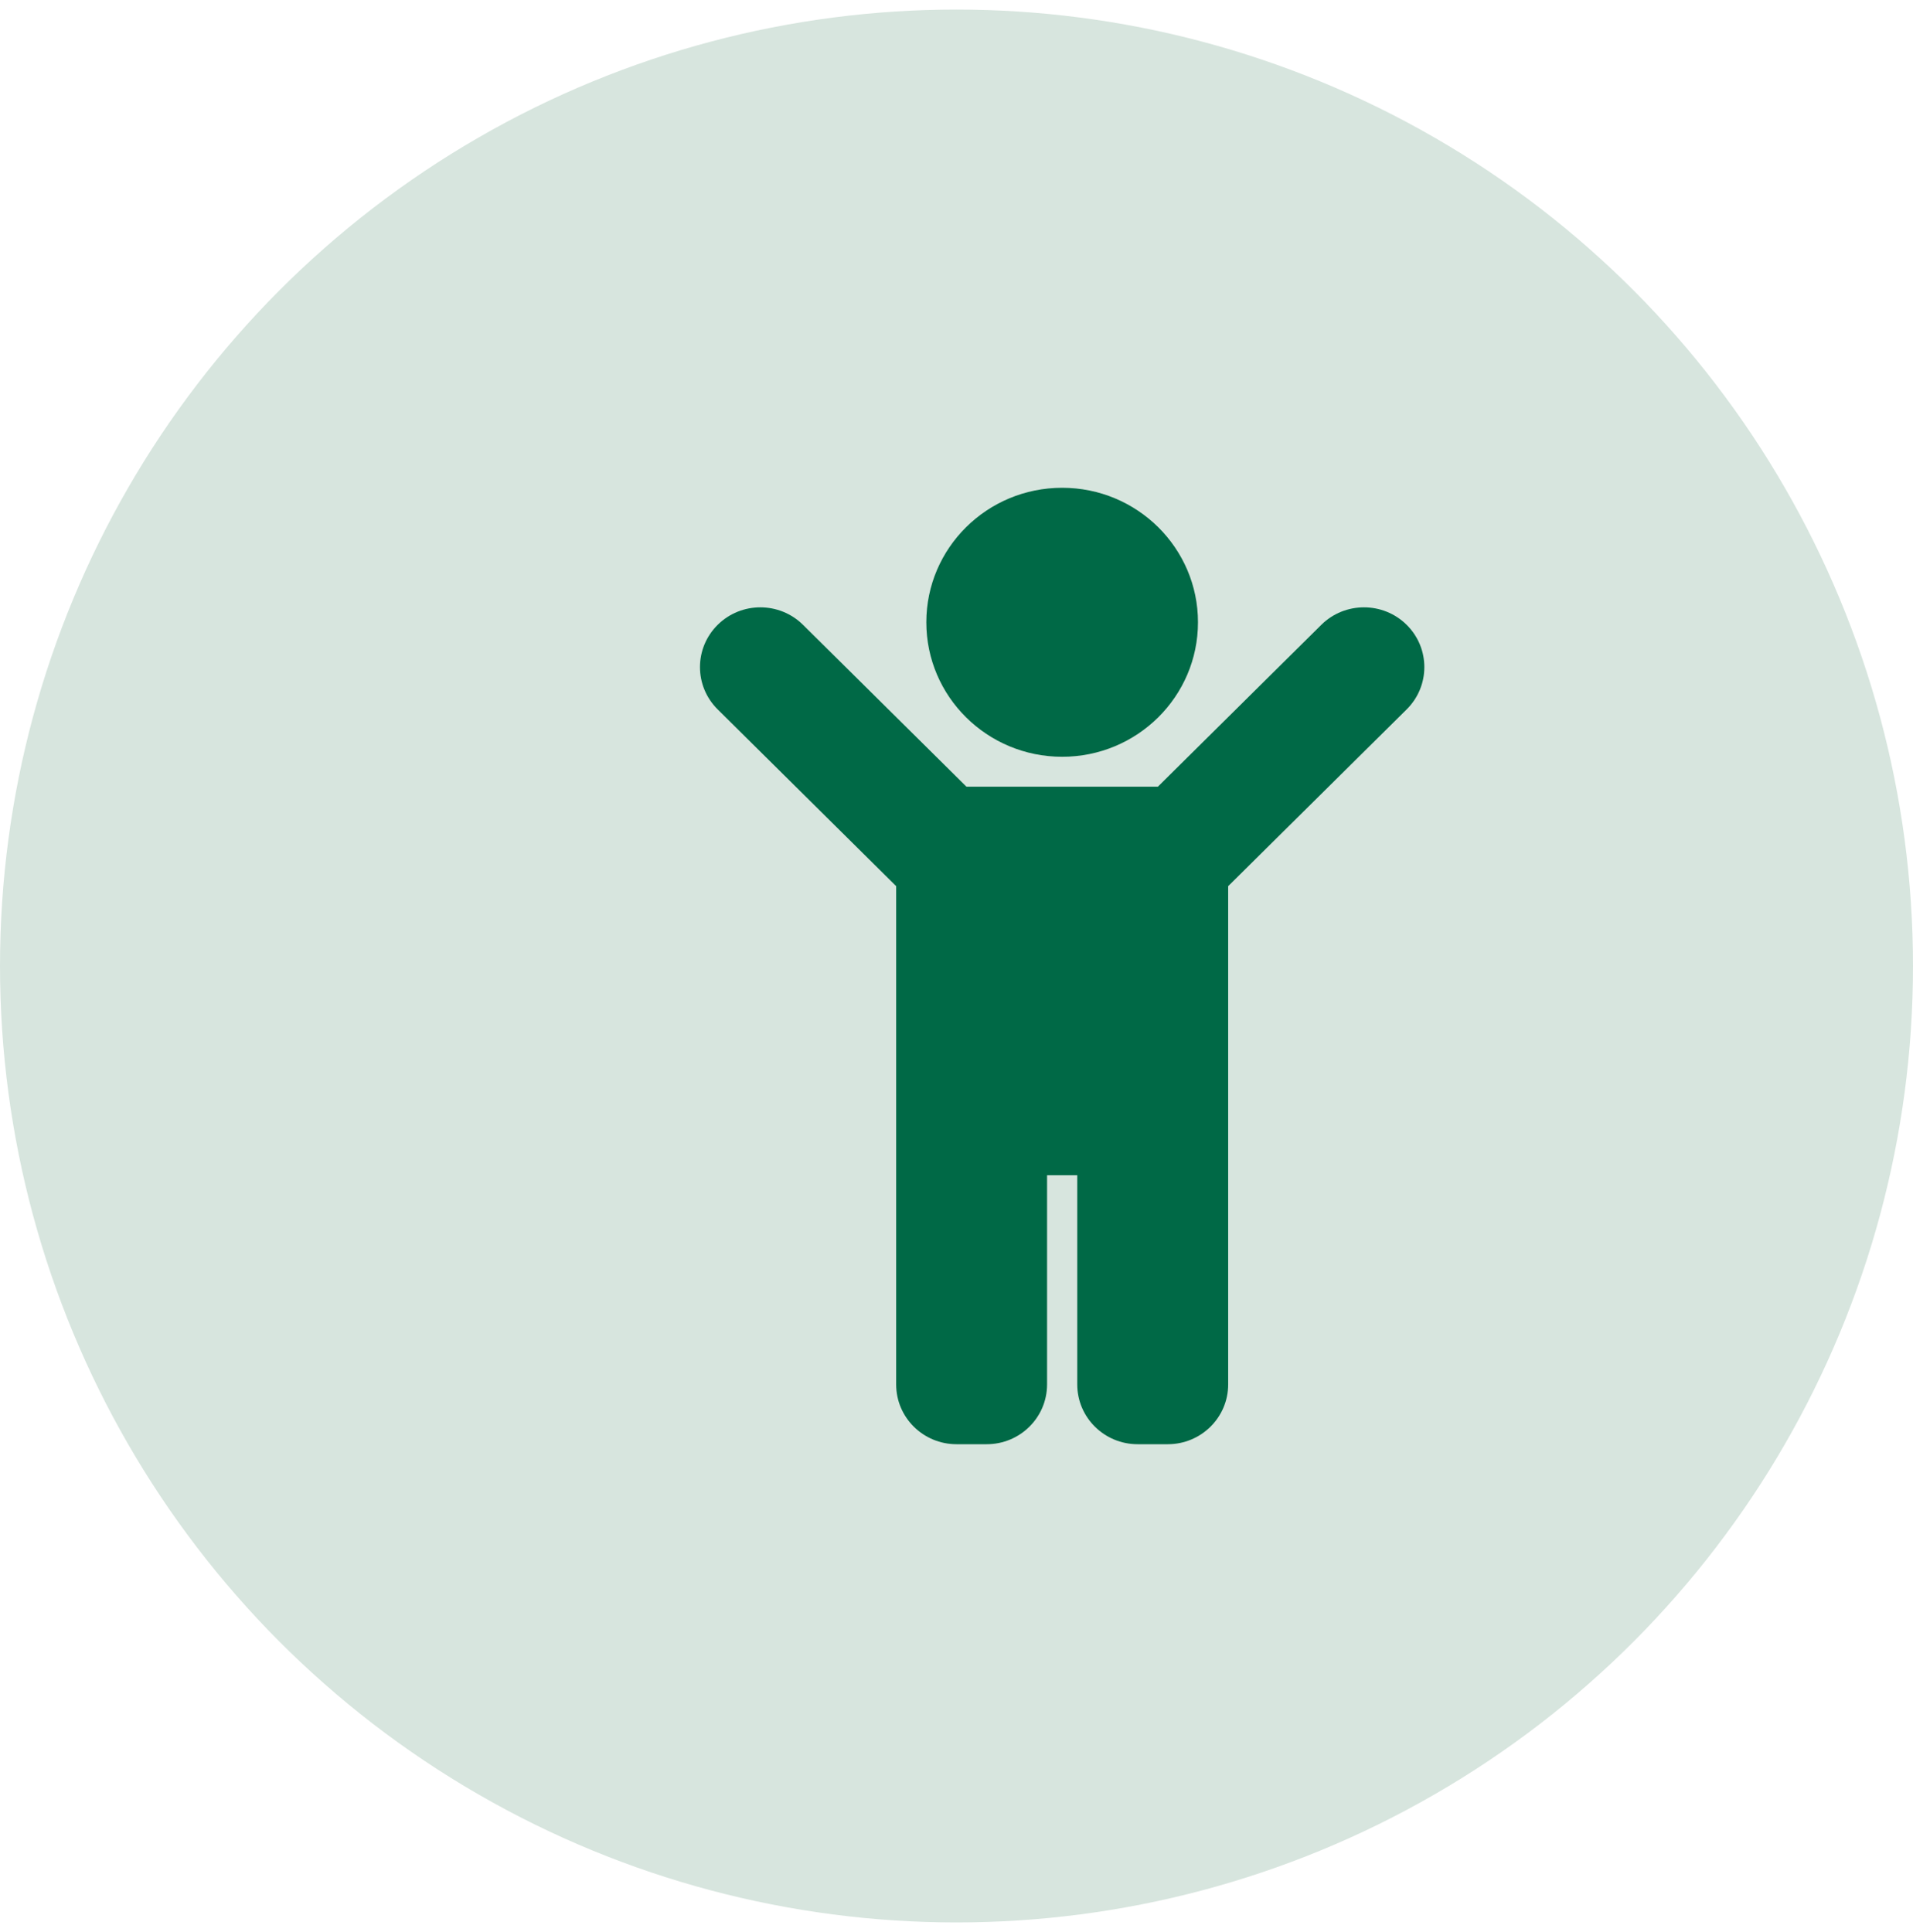
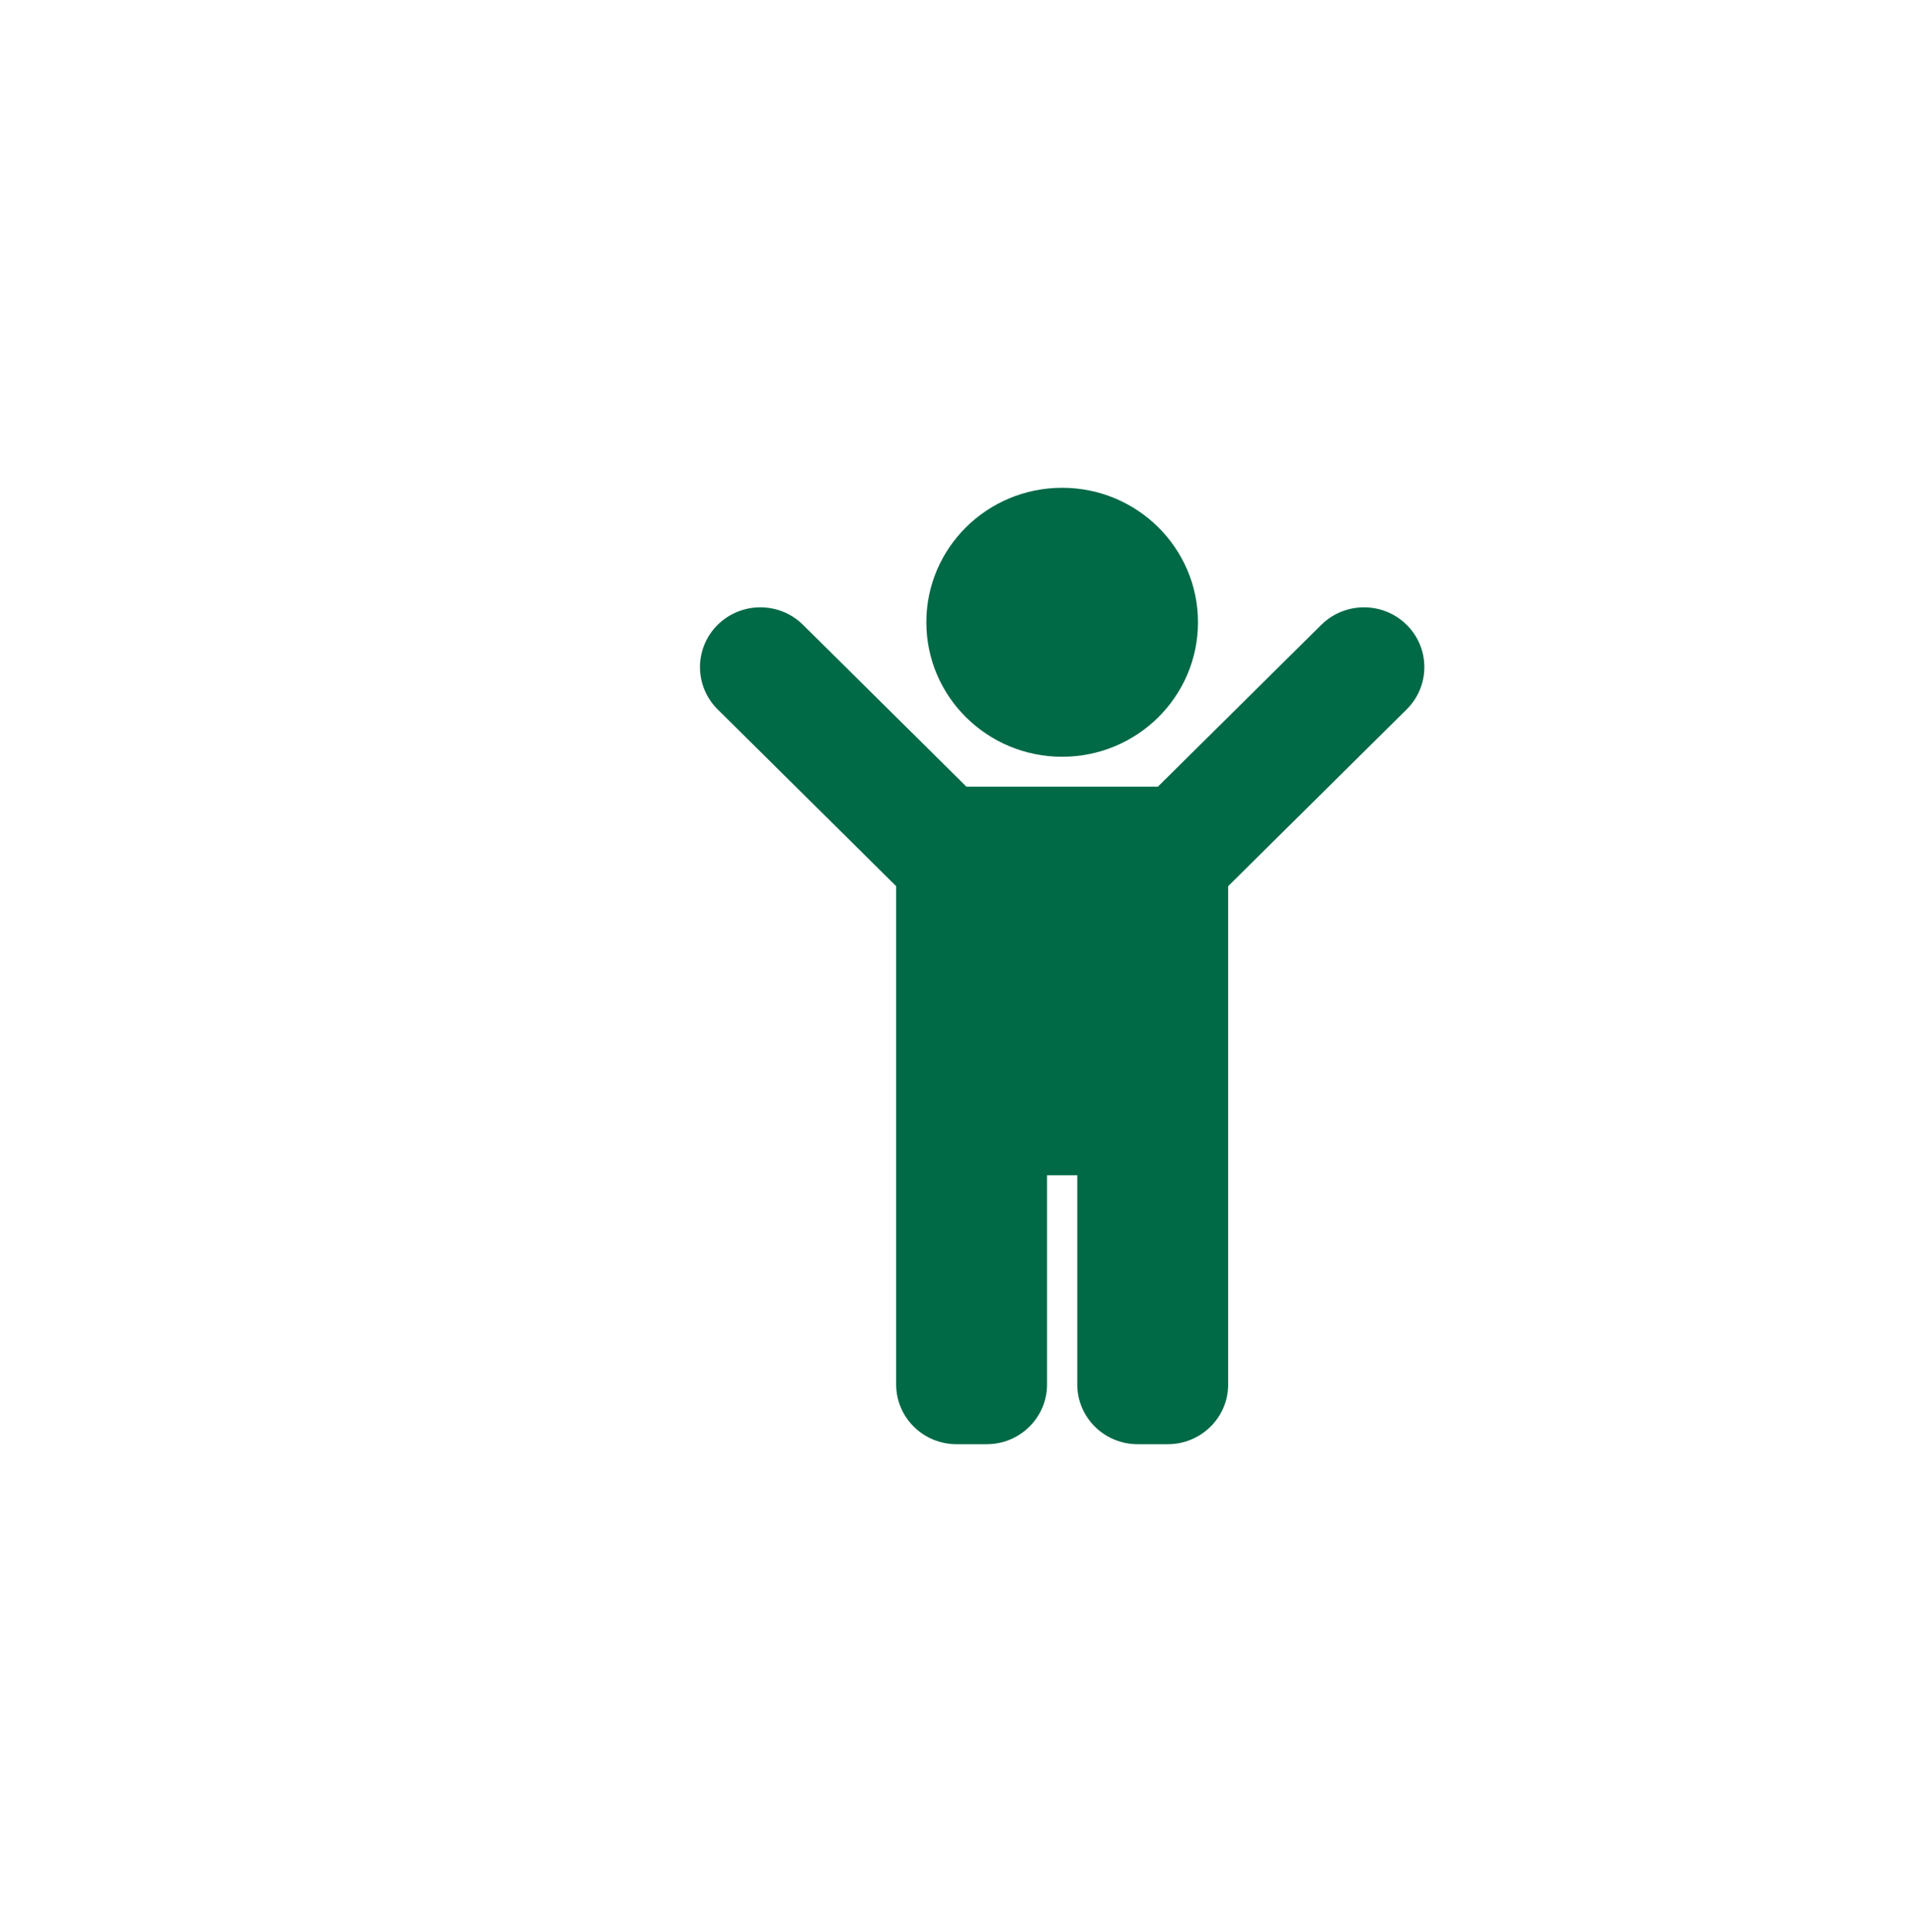
<svg xmlns="http://www.w3.org/2000/svg" width="100" height="101" viewBox="0 0 100 101" fill="none">
-   <circle cx="50" cy="50.5" r="50" fill="#D7E5DE" />
  <path d="M48.423 32.531C48.423 28.648 51.602 25.5 55.523 25.5C59.444 25.5 62.623 28.648 62.623 32.531C62.623 36.414 59.444 39.562 55.523 39.562C51.602 39.562 48.423 36.414 48.423 32.531ZM73.532 32.665C72.3 31.445 70.302 31.445 69.069 32.665L60.527 41.125H50.519L41.977 32.665C40.745 31.445 38.747 31.445 37.515 32.665C36.282 33.886 36.282 35.864 37.515 37.085L46.846 46.326V72.375C46.846 74.101 48.258 75.5 50.001 75.5H51.579C53.322 75.5 54.734 74.101 54.734 72.375V61.438H56.312V72.375C56.312 74.101 57.725 75.5 59.468 75.5H61.045C62.788 75.5 64.201 74.101 64.201 72.375V46.326L73.532 37.085C74.764 35.864 74.764 33.886 73.532 32.665Z" fill="#006946" />
</svg>